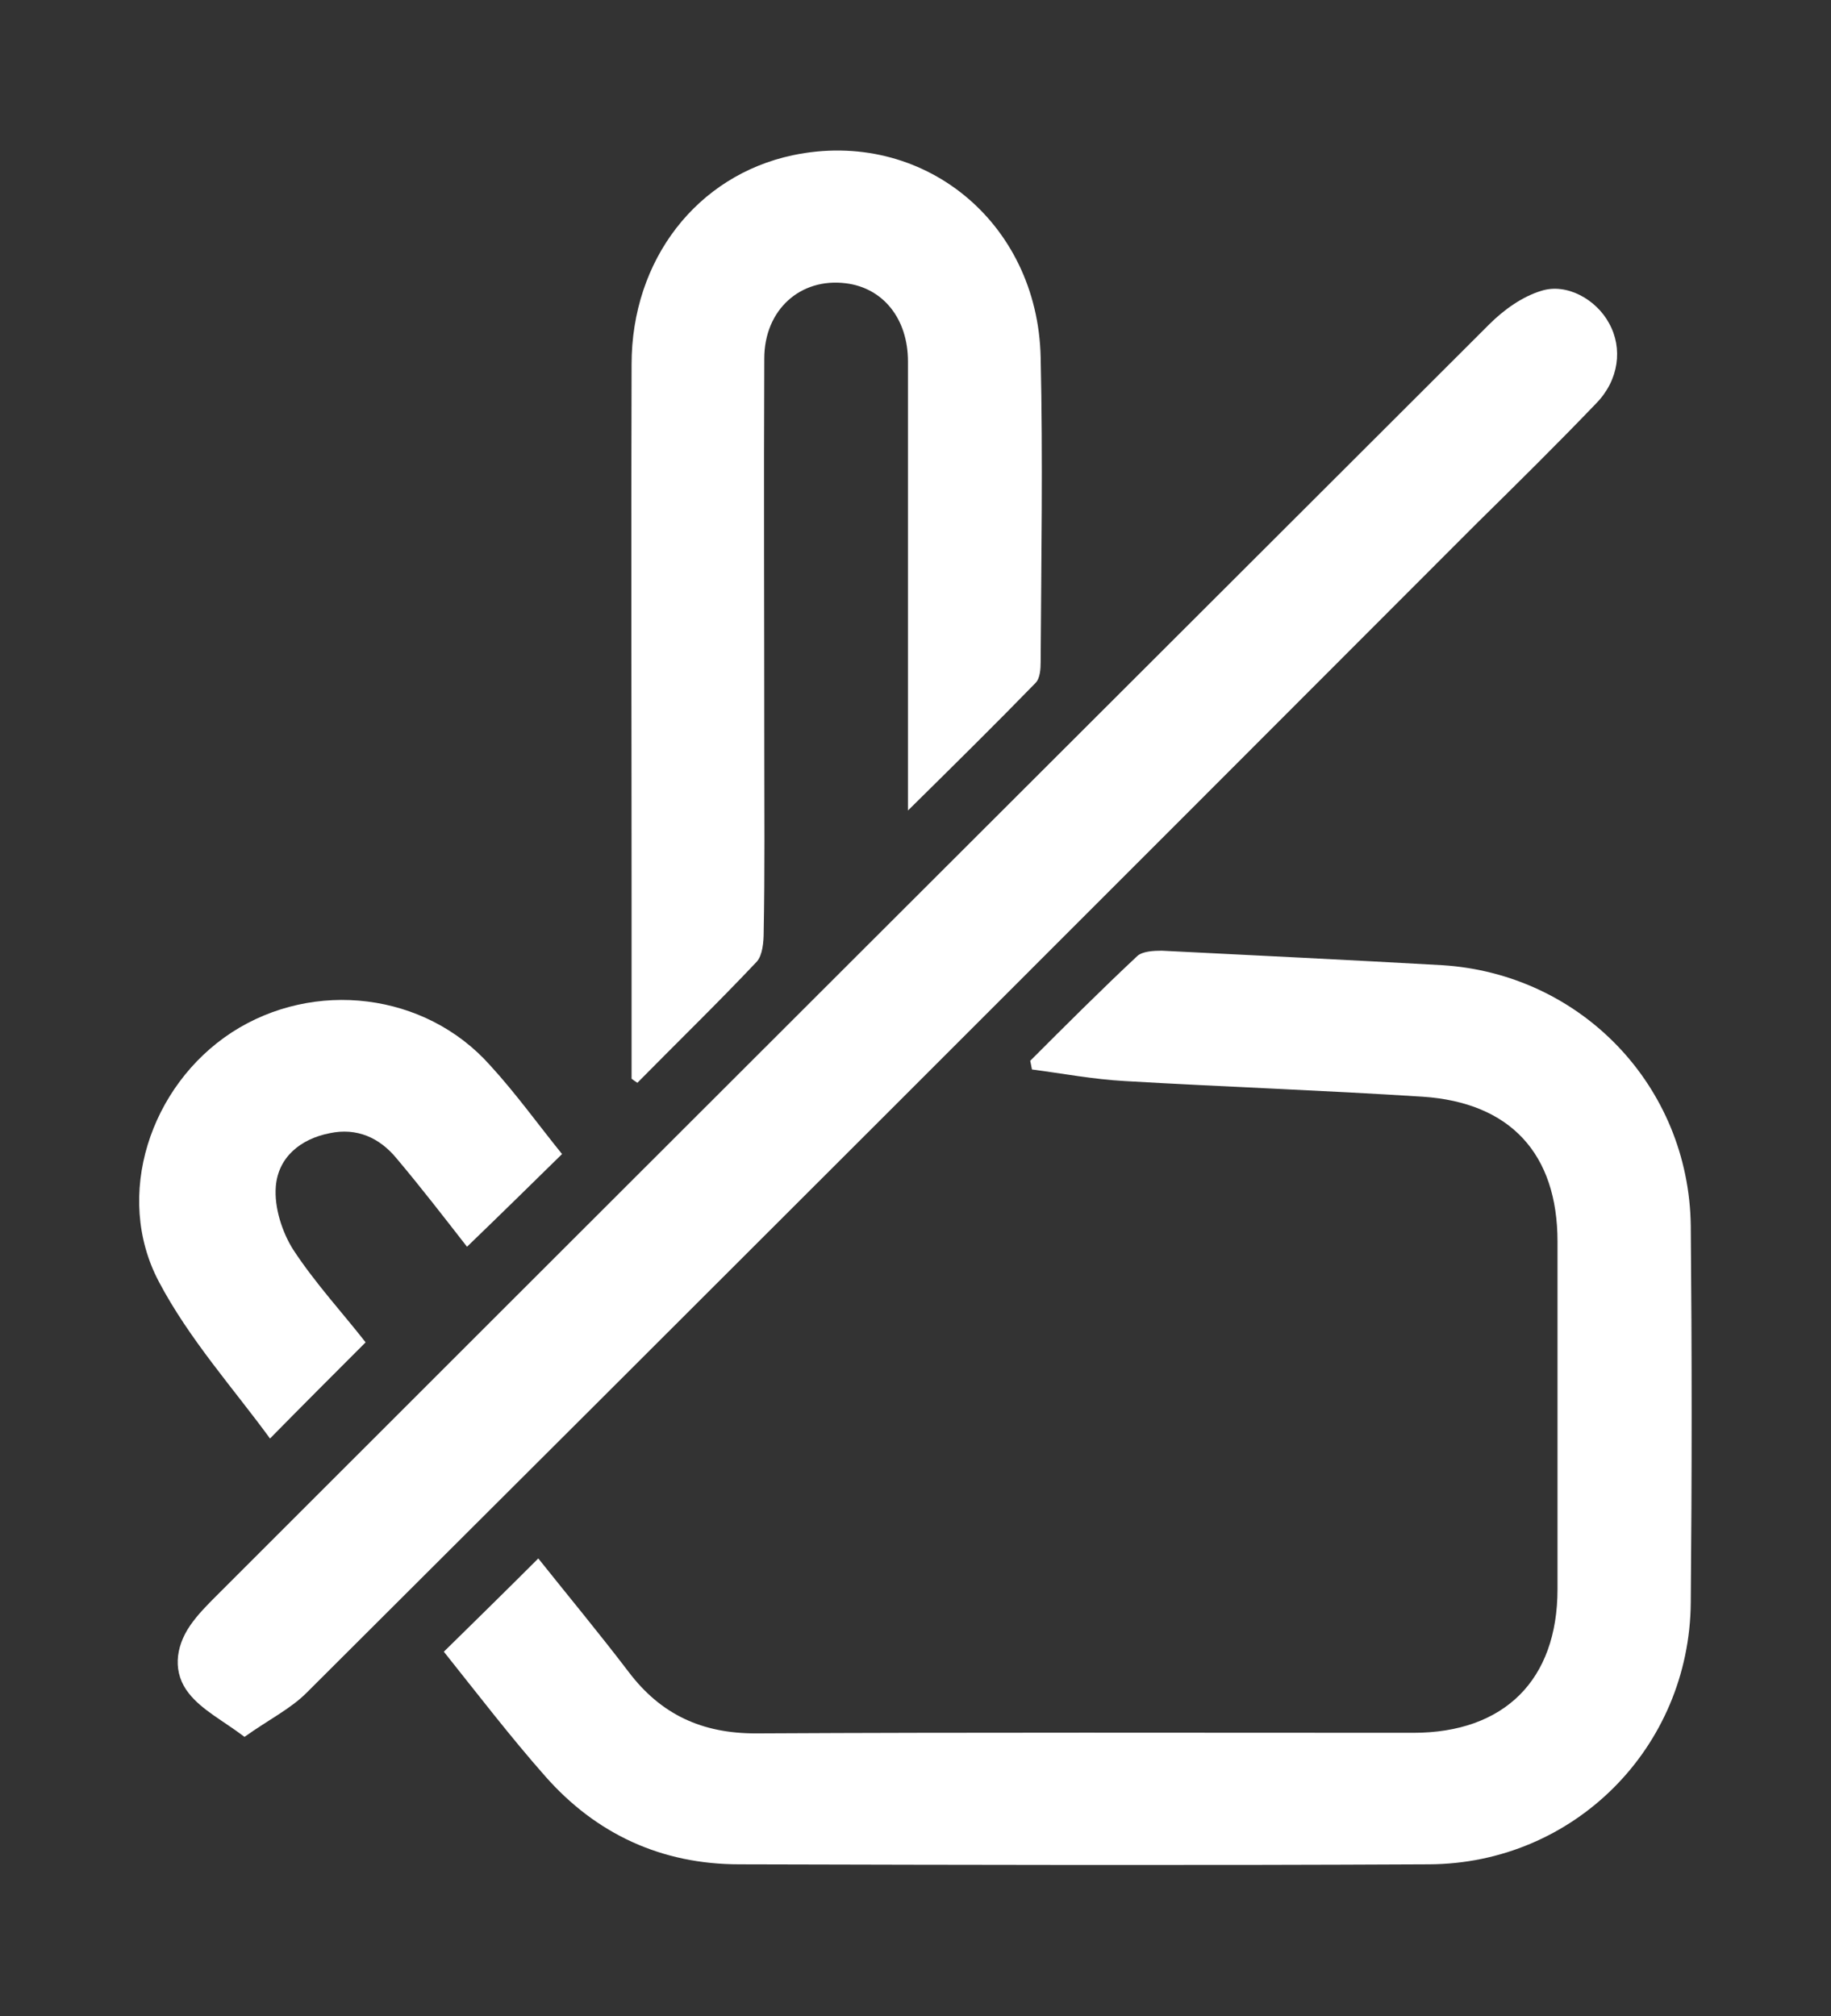
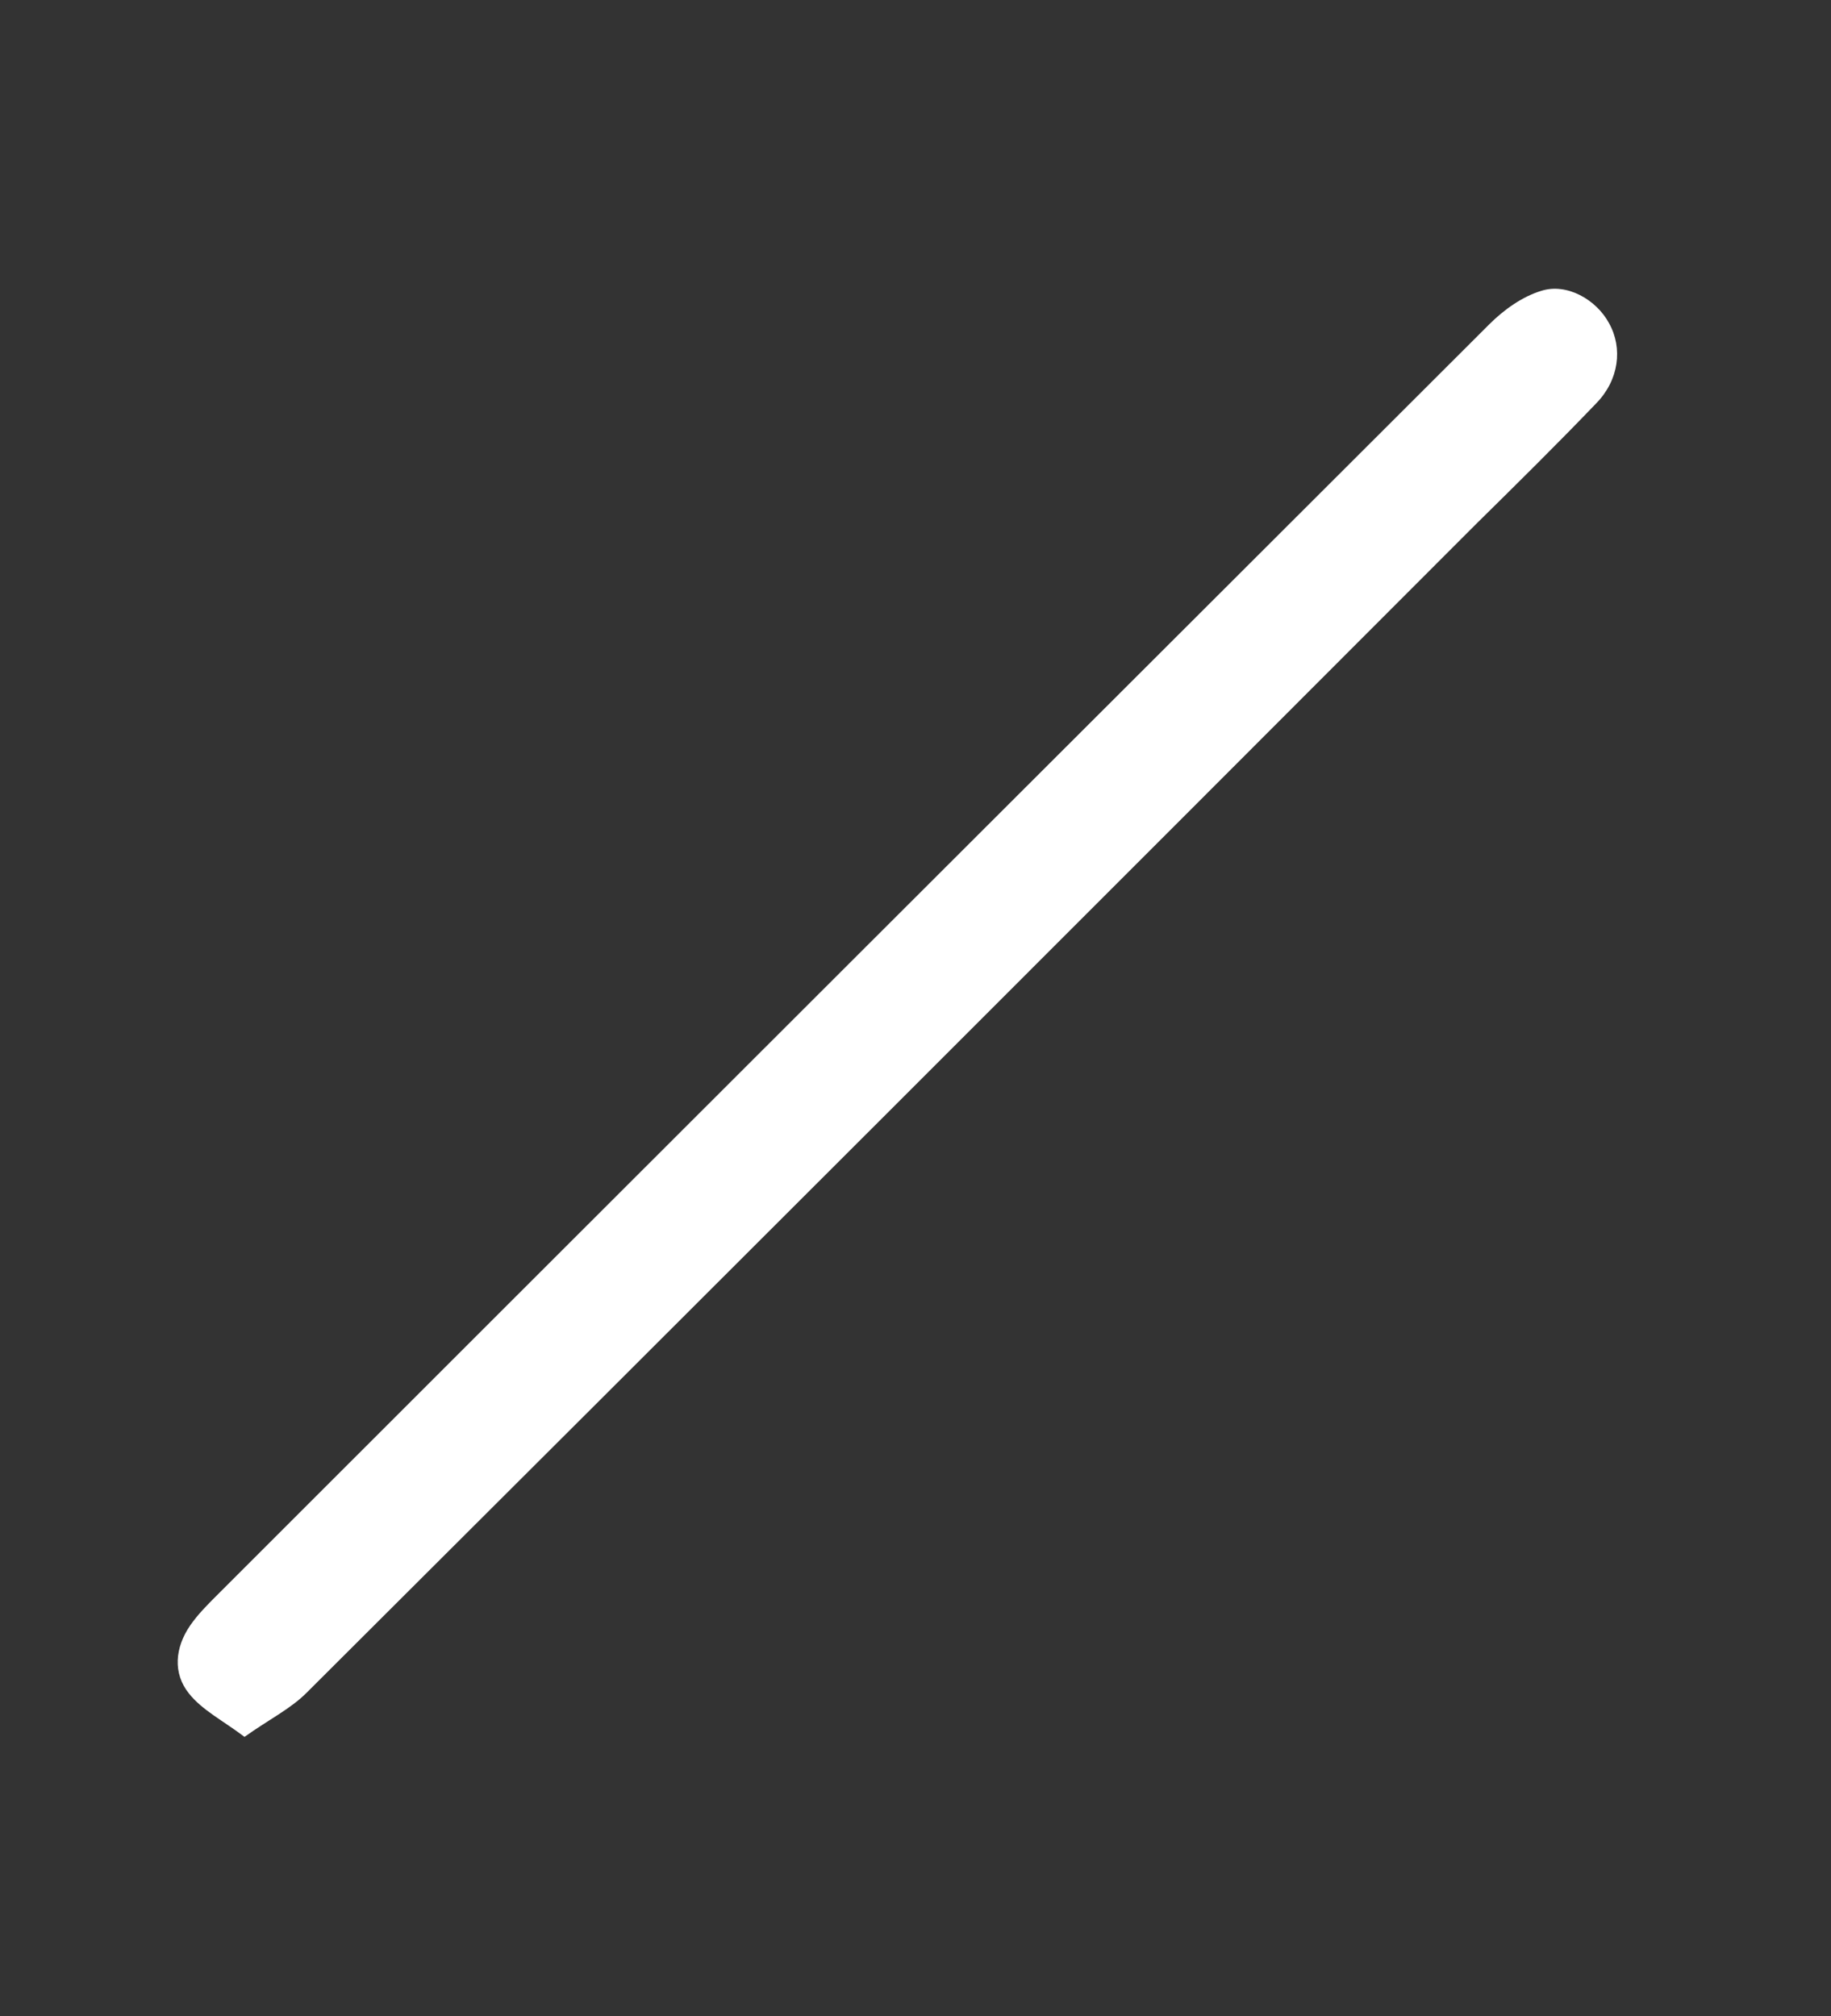
<svg xmlns="http://www.w3.org/2000/svg" version="1.1" id="Layer_1" x="0px" y="0px" viewBox="0 0 316 348" style="enable-background:new 0 0 316 348;" xml:space="preserve">
  <rect x="0" y="0" width="316" height="348" fill="#333333" stroke="none" />
  <style type="text/css">
	.st0{fill:#FFFFFF;}
</style>
  <g>
-     <path class="st0" d="M76.6,285.1c5.6-5.5,10.8-10.6,16.3-16.1c5.1,6.4,10.5,12.9,15.6,19.6c5.6,7.4,12.7,10.6,21.9,10.6   c37.8-0.2,75.6-0.1,113.5-0.1c15.7,0,24.9-9.1,24.9-24.8c0-20,0-40,0-60c0-15.1-8.1-24-23.3-25c-17.1-1.1-34.3-1.7-51.4-2.7   c-5.4-0.3-10.7-1.3-16-2c-0.1-0.5-0.2-1-0.3-1.5c6.1-6.1,12.2-12.2,18.5-18.1c0.9-0.8,2.8-0.9,4.2-0.9c16.1,0.8,32.3,1.6,48.4,2.5   c24,1.5,42.6,20.9,42.9,45c0.2,21.7,0.2,43.3,0,65c-0.2,25.1-20.2,45.1-45.2,45.2c-39.7,0.2-79.3,0.1-119,0   c-13.4,0-24.7-5.2-33.5-15.2C88.1,299.8,82.5,292.5,76.6,285.1z" />
    <path class="st0" d="M42.2,299.8c-3.7-2.8-7.3-4.6-9.6-7.5c-2.8-3.5-2.4-7.9,0.2-11.7c1.3-1.9,3-3.6,4.6-5.2   C110.6,202.2,183.8,129.1,257,56c2.5-2.5,5.7-4.8,9-5.8c4.4-1.4,9.5,1.5,11.7,5.6c2.4,4.3,1.7,9.8-2.2,13.8   c-6.8,7.1-13.8,14-20.8,20.9C187.5,157.8,120.3,225,52.9,292.2C50.1,295,46.4,296.8,42.2,299.8z" />
-     <path class="st0" d="M109,186.2c0-10.1,0-20.3,0-30.4c0-31-0.1-62,0-92.9c0-18.1,11.3-32.6,27.8-36.1c22.3-4.7,42.3,11.4,42.8,34.9   c0.4,17.5,0.1,35,0,52.5c0,1.3-0.1,2.9-0.9,3.7c-6.9,7.1-14,14.1-22,22c0-3.1,0-4.8,0-6.5c0-23.7,0-47.3,0-71   c0-7.4-4.3-12.7-10.7-13.5c-7.9-1-14.1,4.6-14.1,13c-0.1,22.5,0,45,0,67.5c0,10.5,0.1,21-0.1,31.5c0,1.7-0.2,4-1.2,5.1   c-6.7,7.1-13.7,13.9-20.6,20.9C109.7,186.7,109.4,186.5,109,186.2z" />
-     <path class="st0" d="M97,199.2c-5.6,5.5-10.8,10.6-16.4,16c-3.9-5-7.9-10.2-12.2-15.3c-2.9-3.5-6.8-5.3-11.5-4.3   c-5.1,1-8.9,4.2-9.3,9.2c-0.3,3.6,1.1,7.9,3,10.9c3.8,5.8,8.6,11,12.5,16c-5.4,5.4-10.6,10.6-16.5,16.6c-6.2-8.5-14-17.2-19.2-27.1   c-7.8-14.8-1.5-33.8,12.6-43c14.2-9.2,33.4-6.9,44.6,5.7C89,188.7,92.8,194,97,199.2z" />
  </g>
</svg>